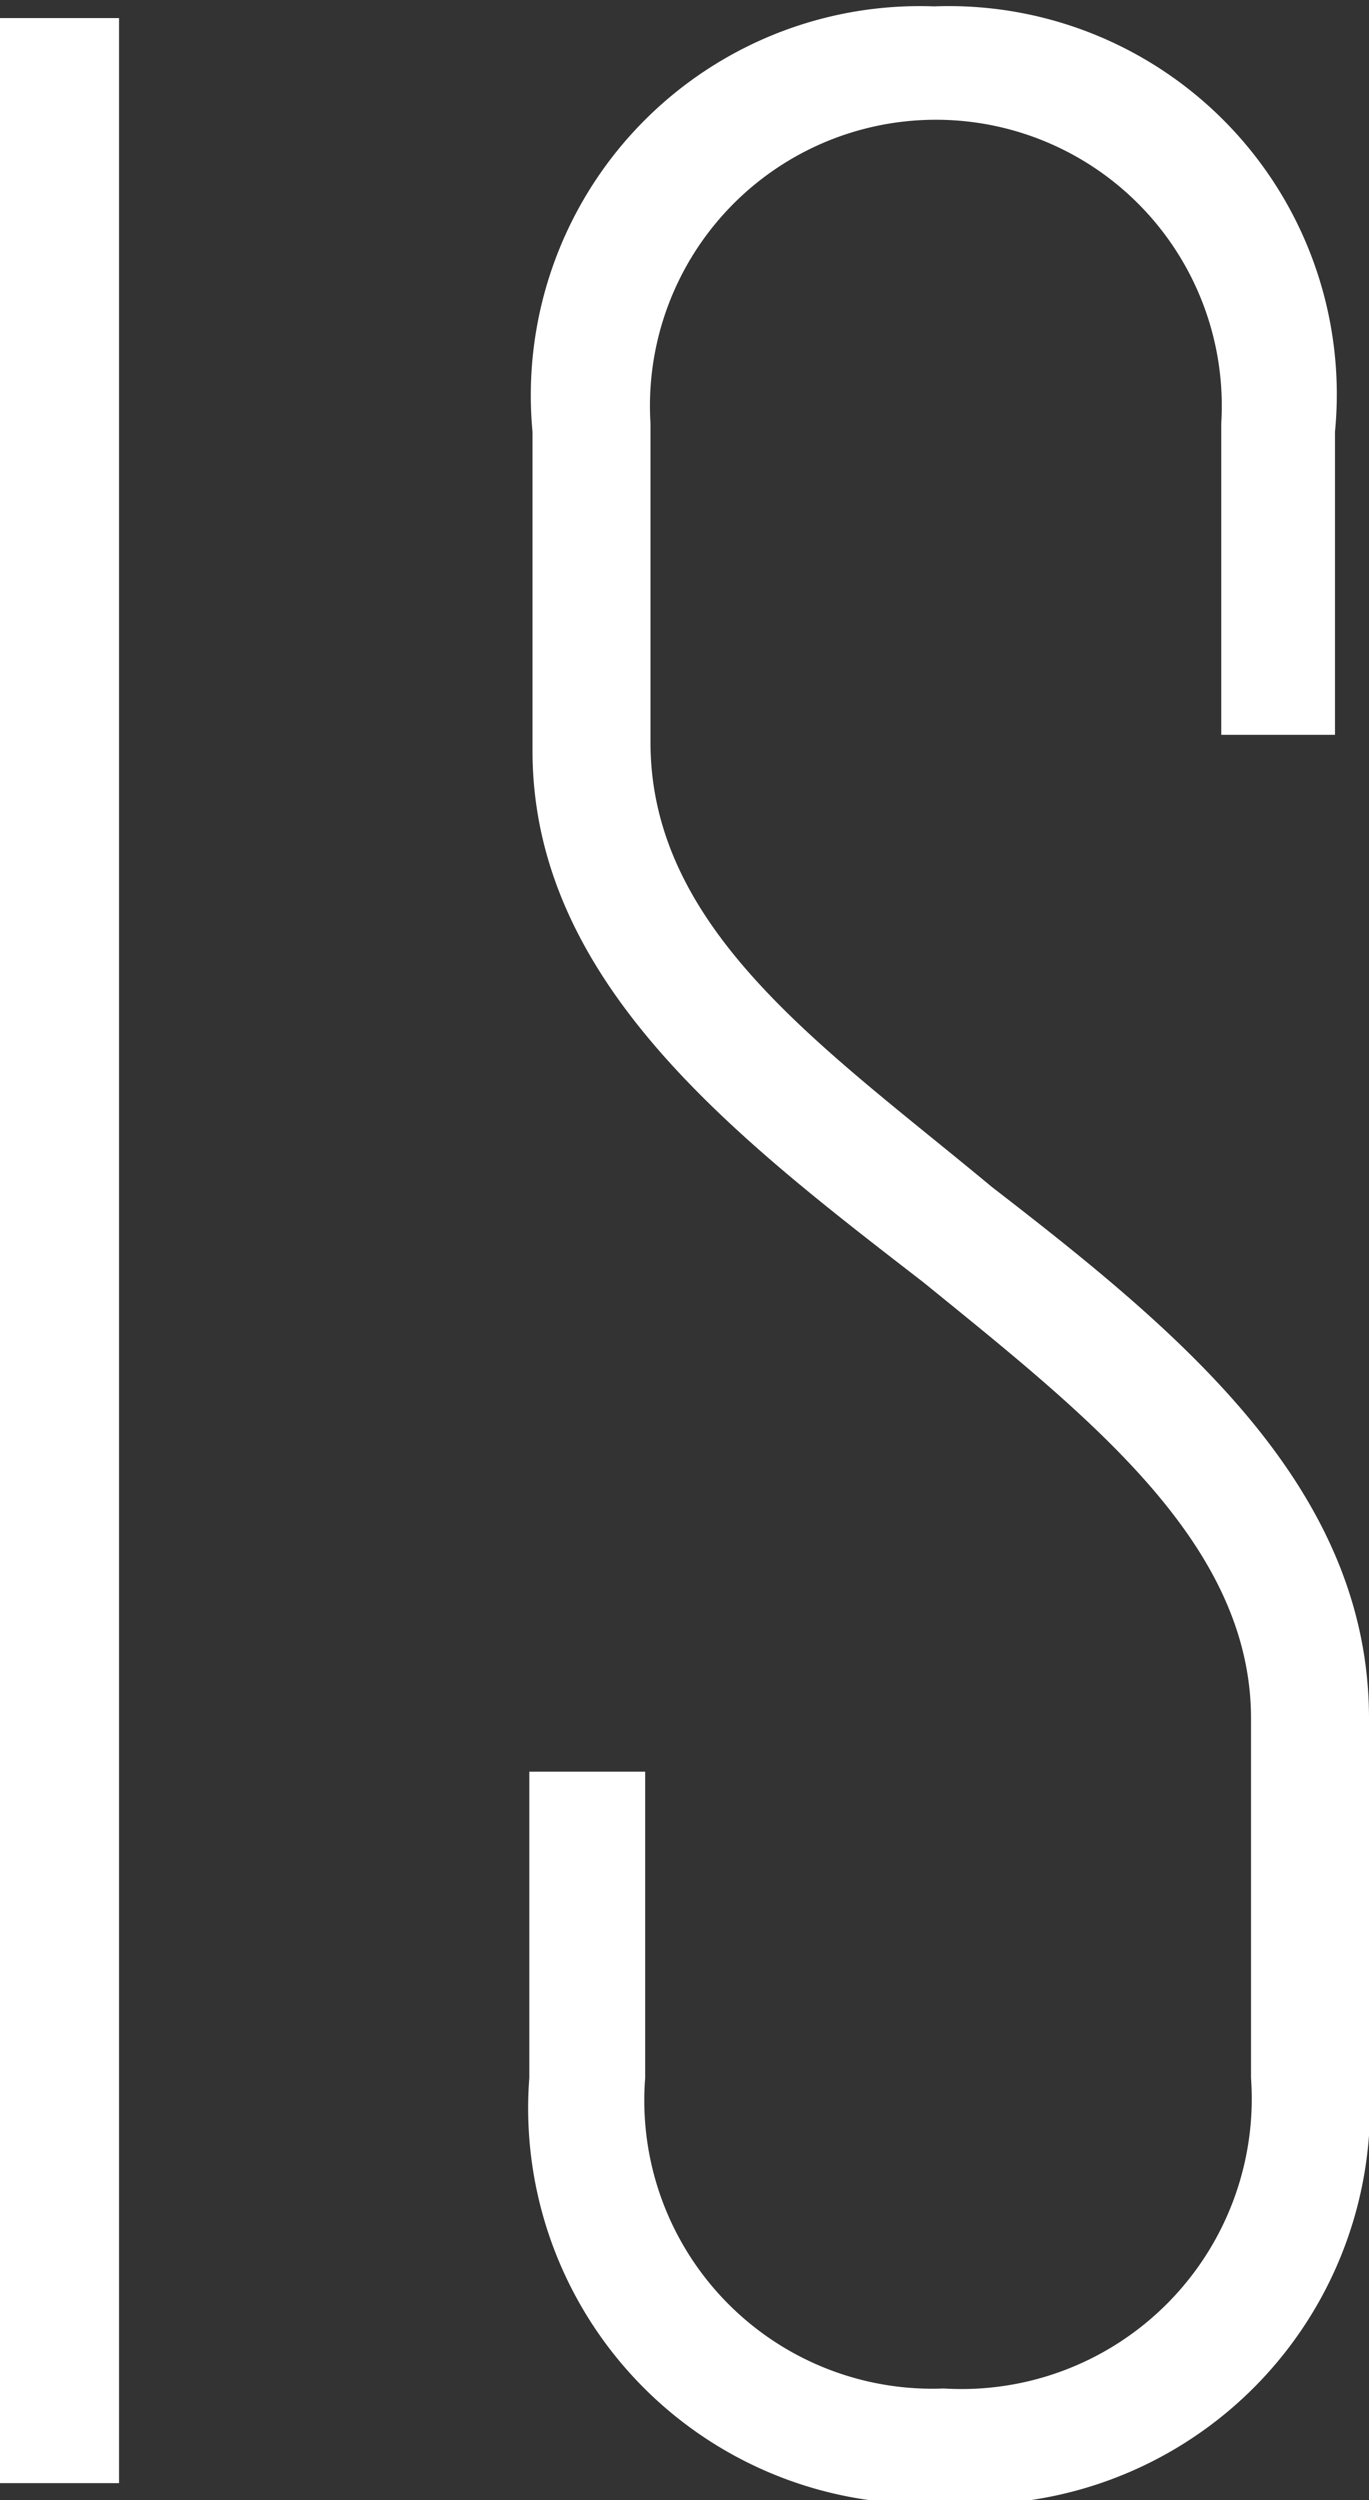
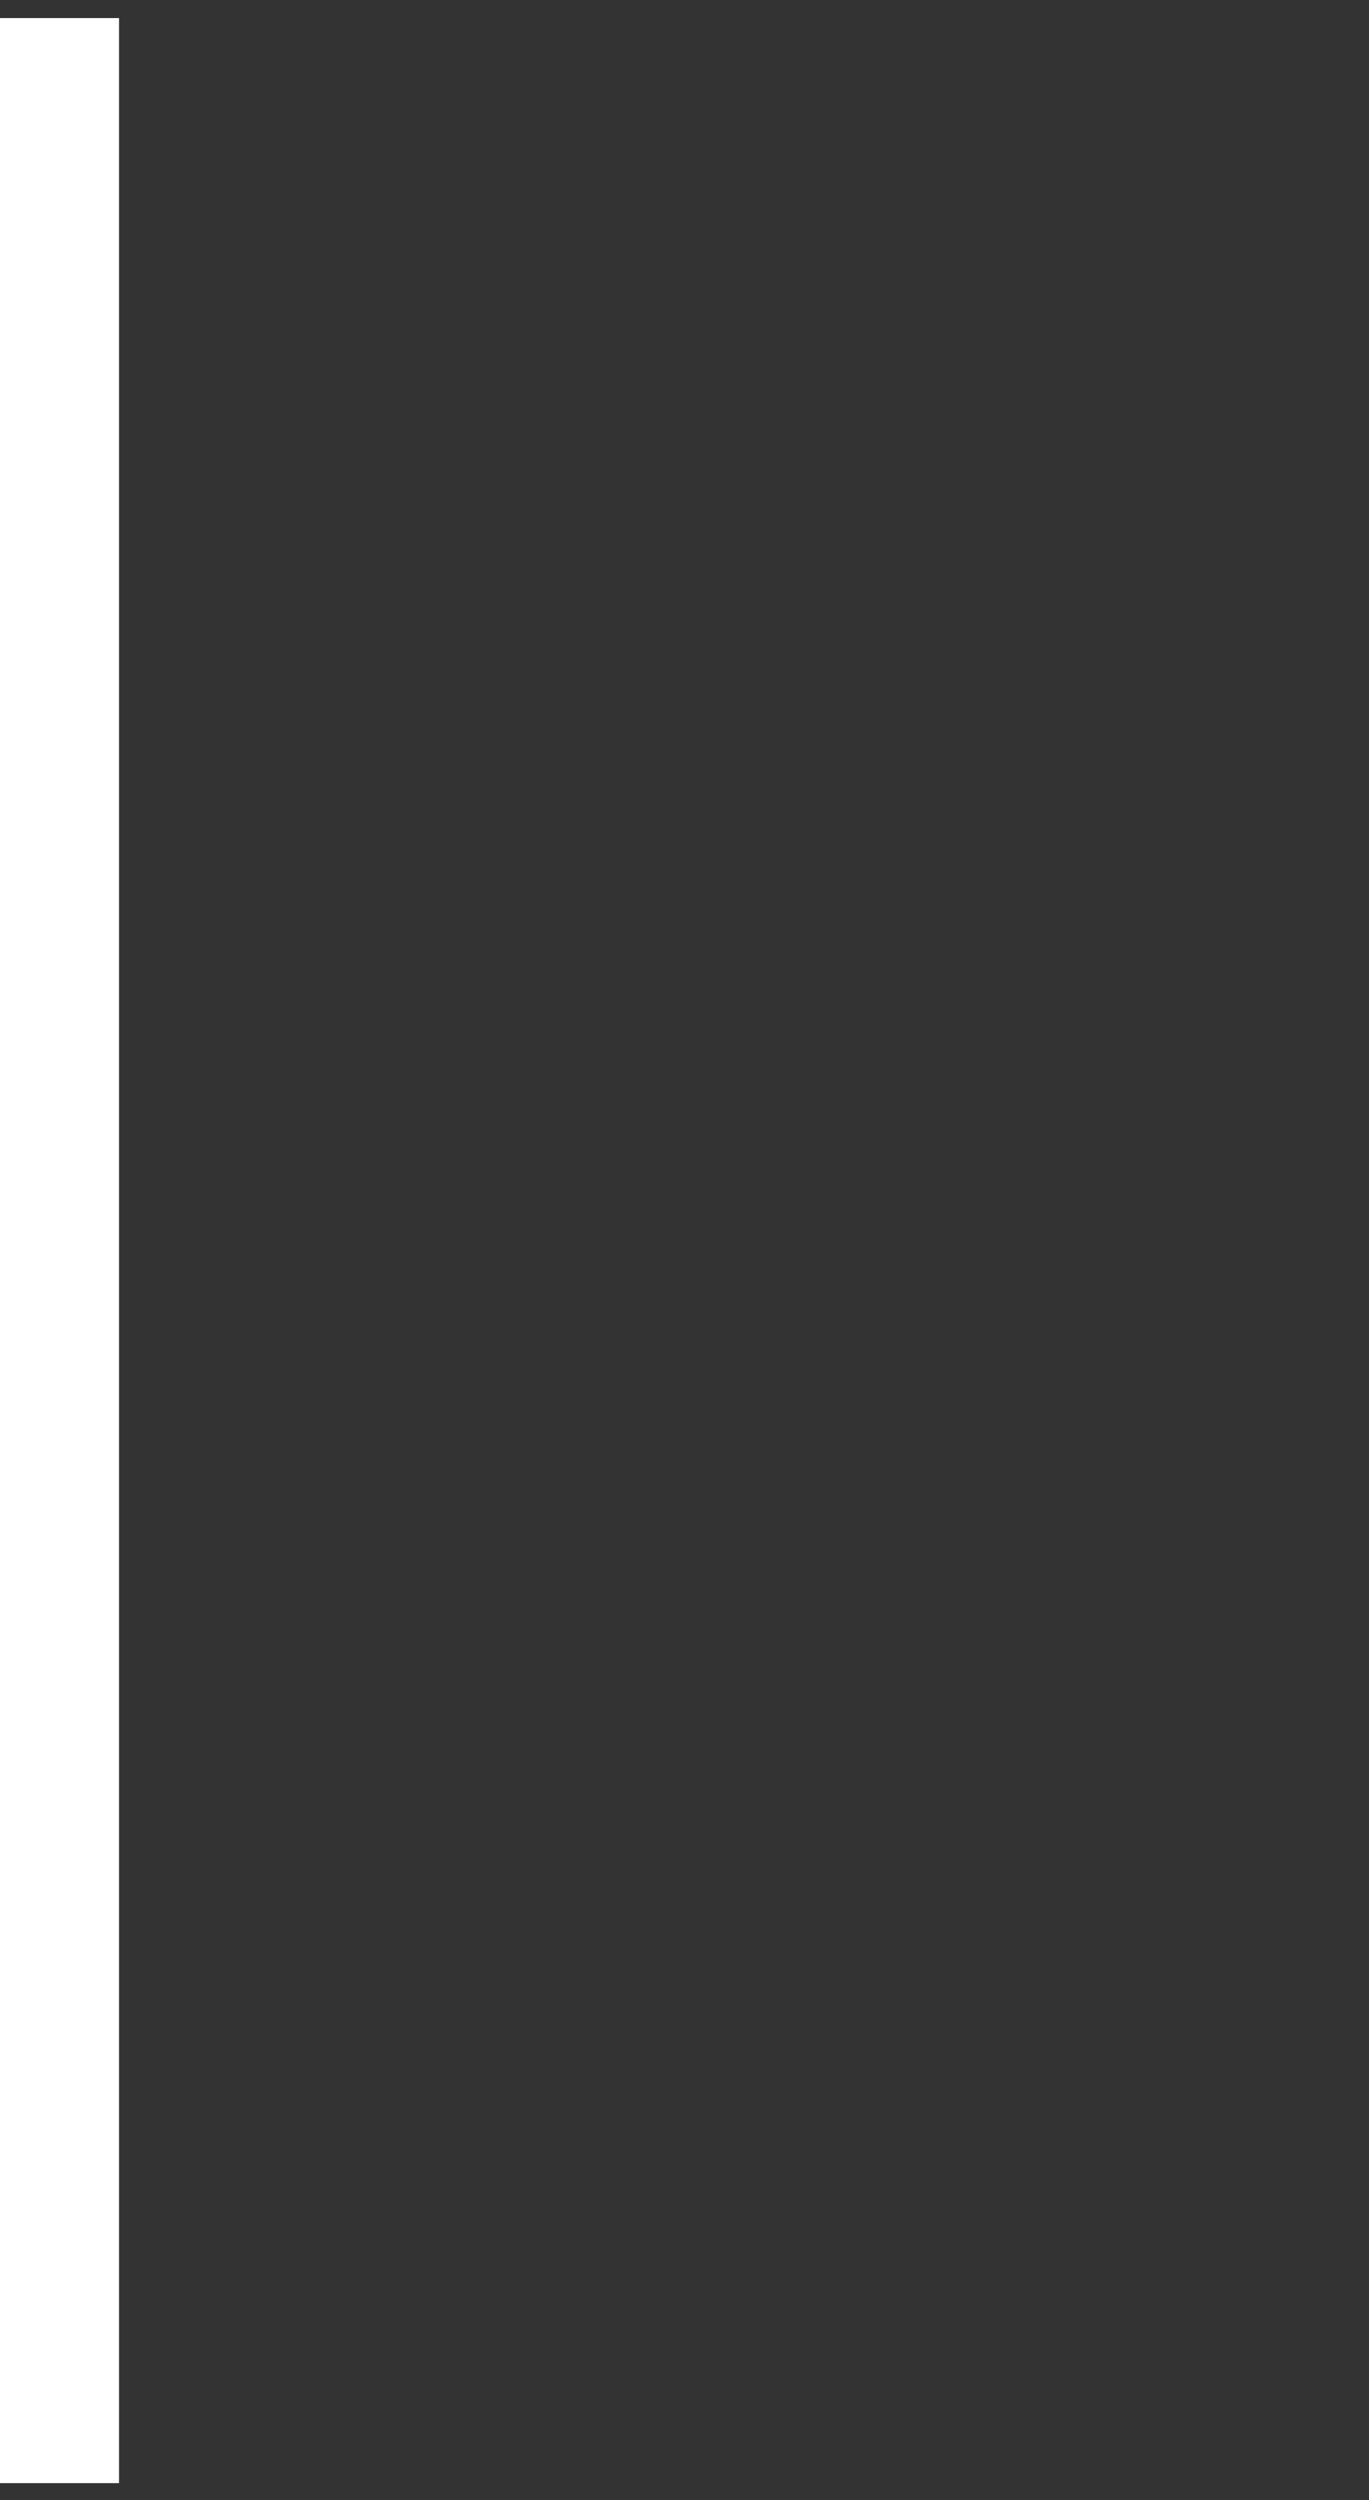
<svg xmlns="http://www.w3.org/2000/svg" id="Слой_1" data-name="Слой 1" viewBox="0 0 12.88 23.51">
  <rect x="0" y="0" width="12.88" height="23.51" fill="#333333" stroke="none" />
  <defs>
    <style>.cls-1{fill:#fff;}</style>
  </defs>
  <path class="cls-1" d="M9.76,4.41h1.12V27.59H9.76Z" transform="translate(-9.76 -4.24)" />
-   <path class="cls-1" d="M19.09,15.4c1.76,1.36,3.55,2.82,3.55,5v3.38a3.74,3.74,0,0,1-4,4,3.72,3.72,0,0,1-3.9-4V20.9h1.09v2.88a2.71,2.71,0,0,0,2.81,2.92,2.73,2.73,0,0,0,2.89-2.92V20.4c0-1.65-1.53-2.84-3.08-4.1-1.76-1.36-3.68-2.82-3.68-5v-3a3.66,3.66,0,0,1,3.78-4,3.65,3.65,0,0,1,3.77,4v2.85H21.25V8.22a2.69,2.69,0,1,0-5.37,0v3C15.88,13,17.54,14.11,19.09,15.4Z" transform="translate(-9.76 -4.24)" />
</svg>